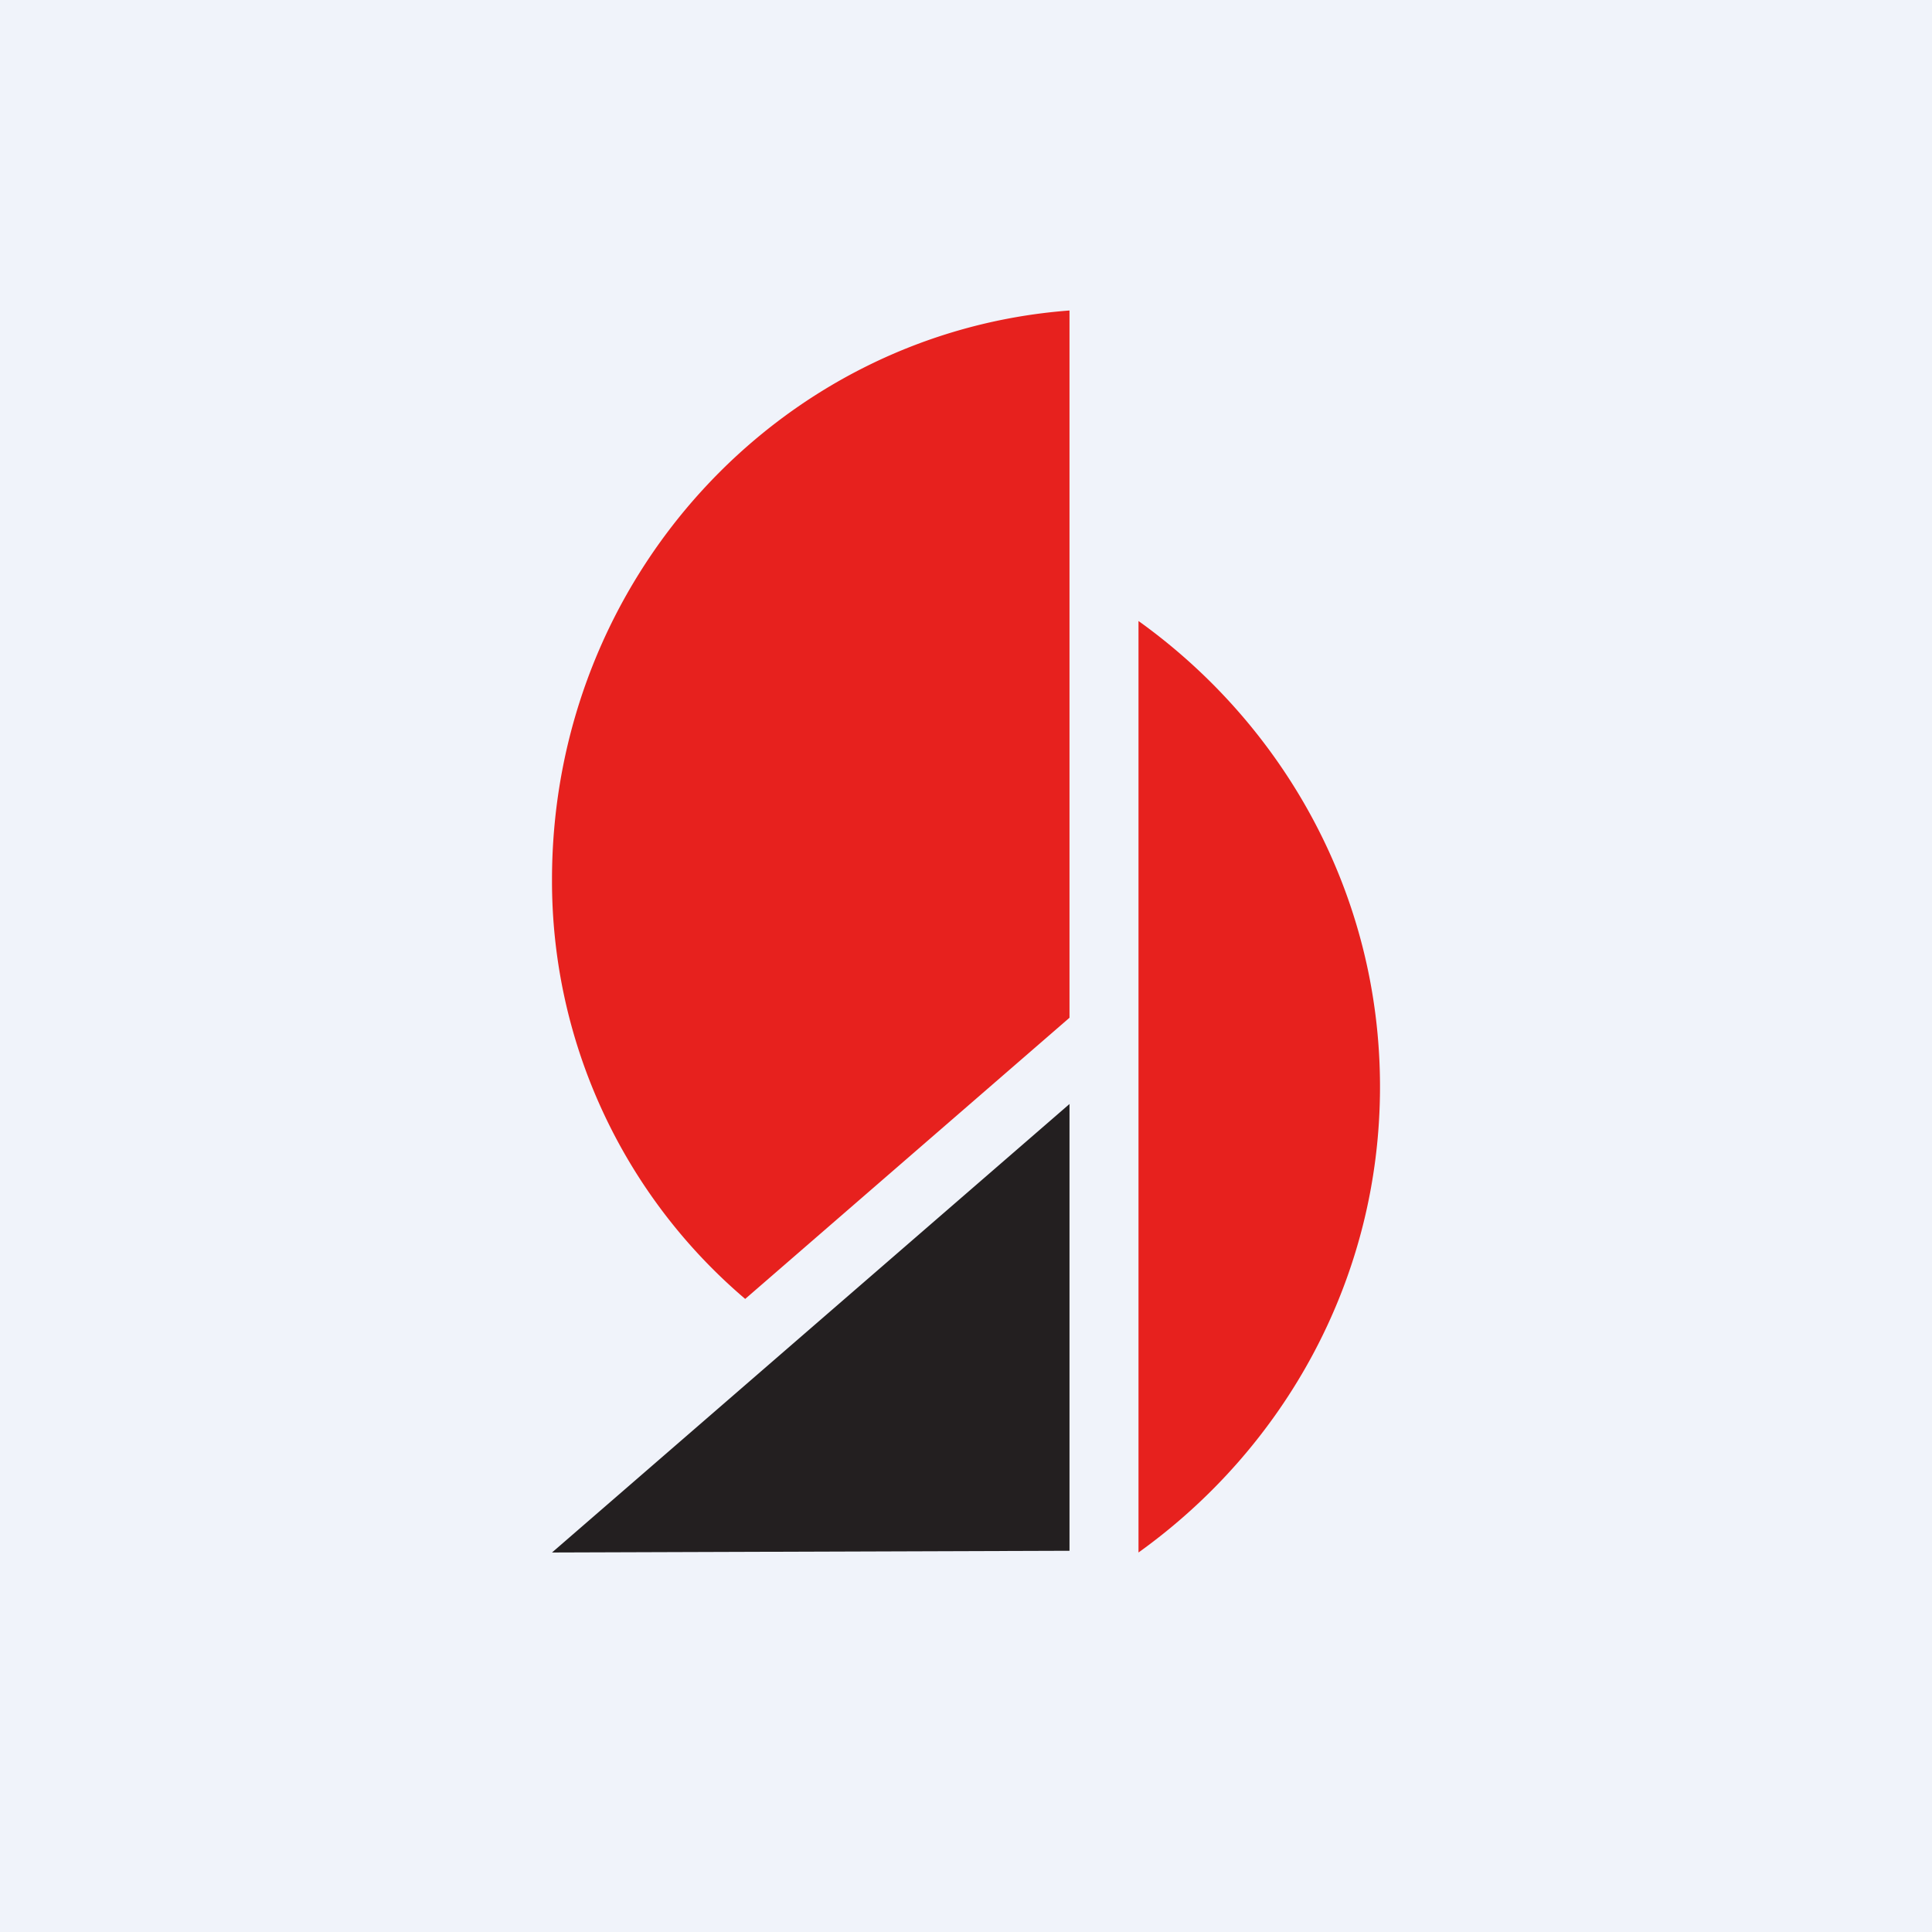
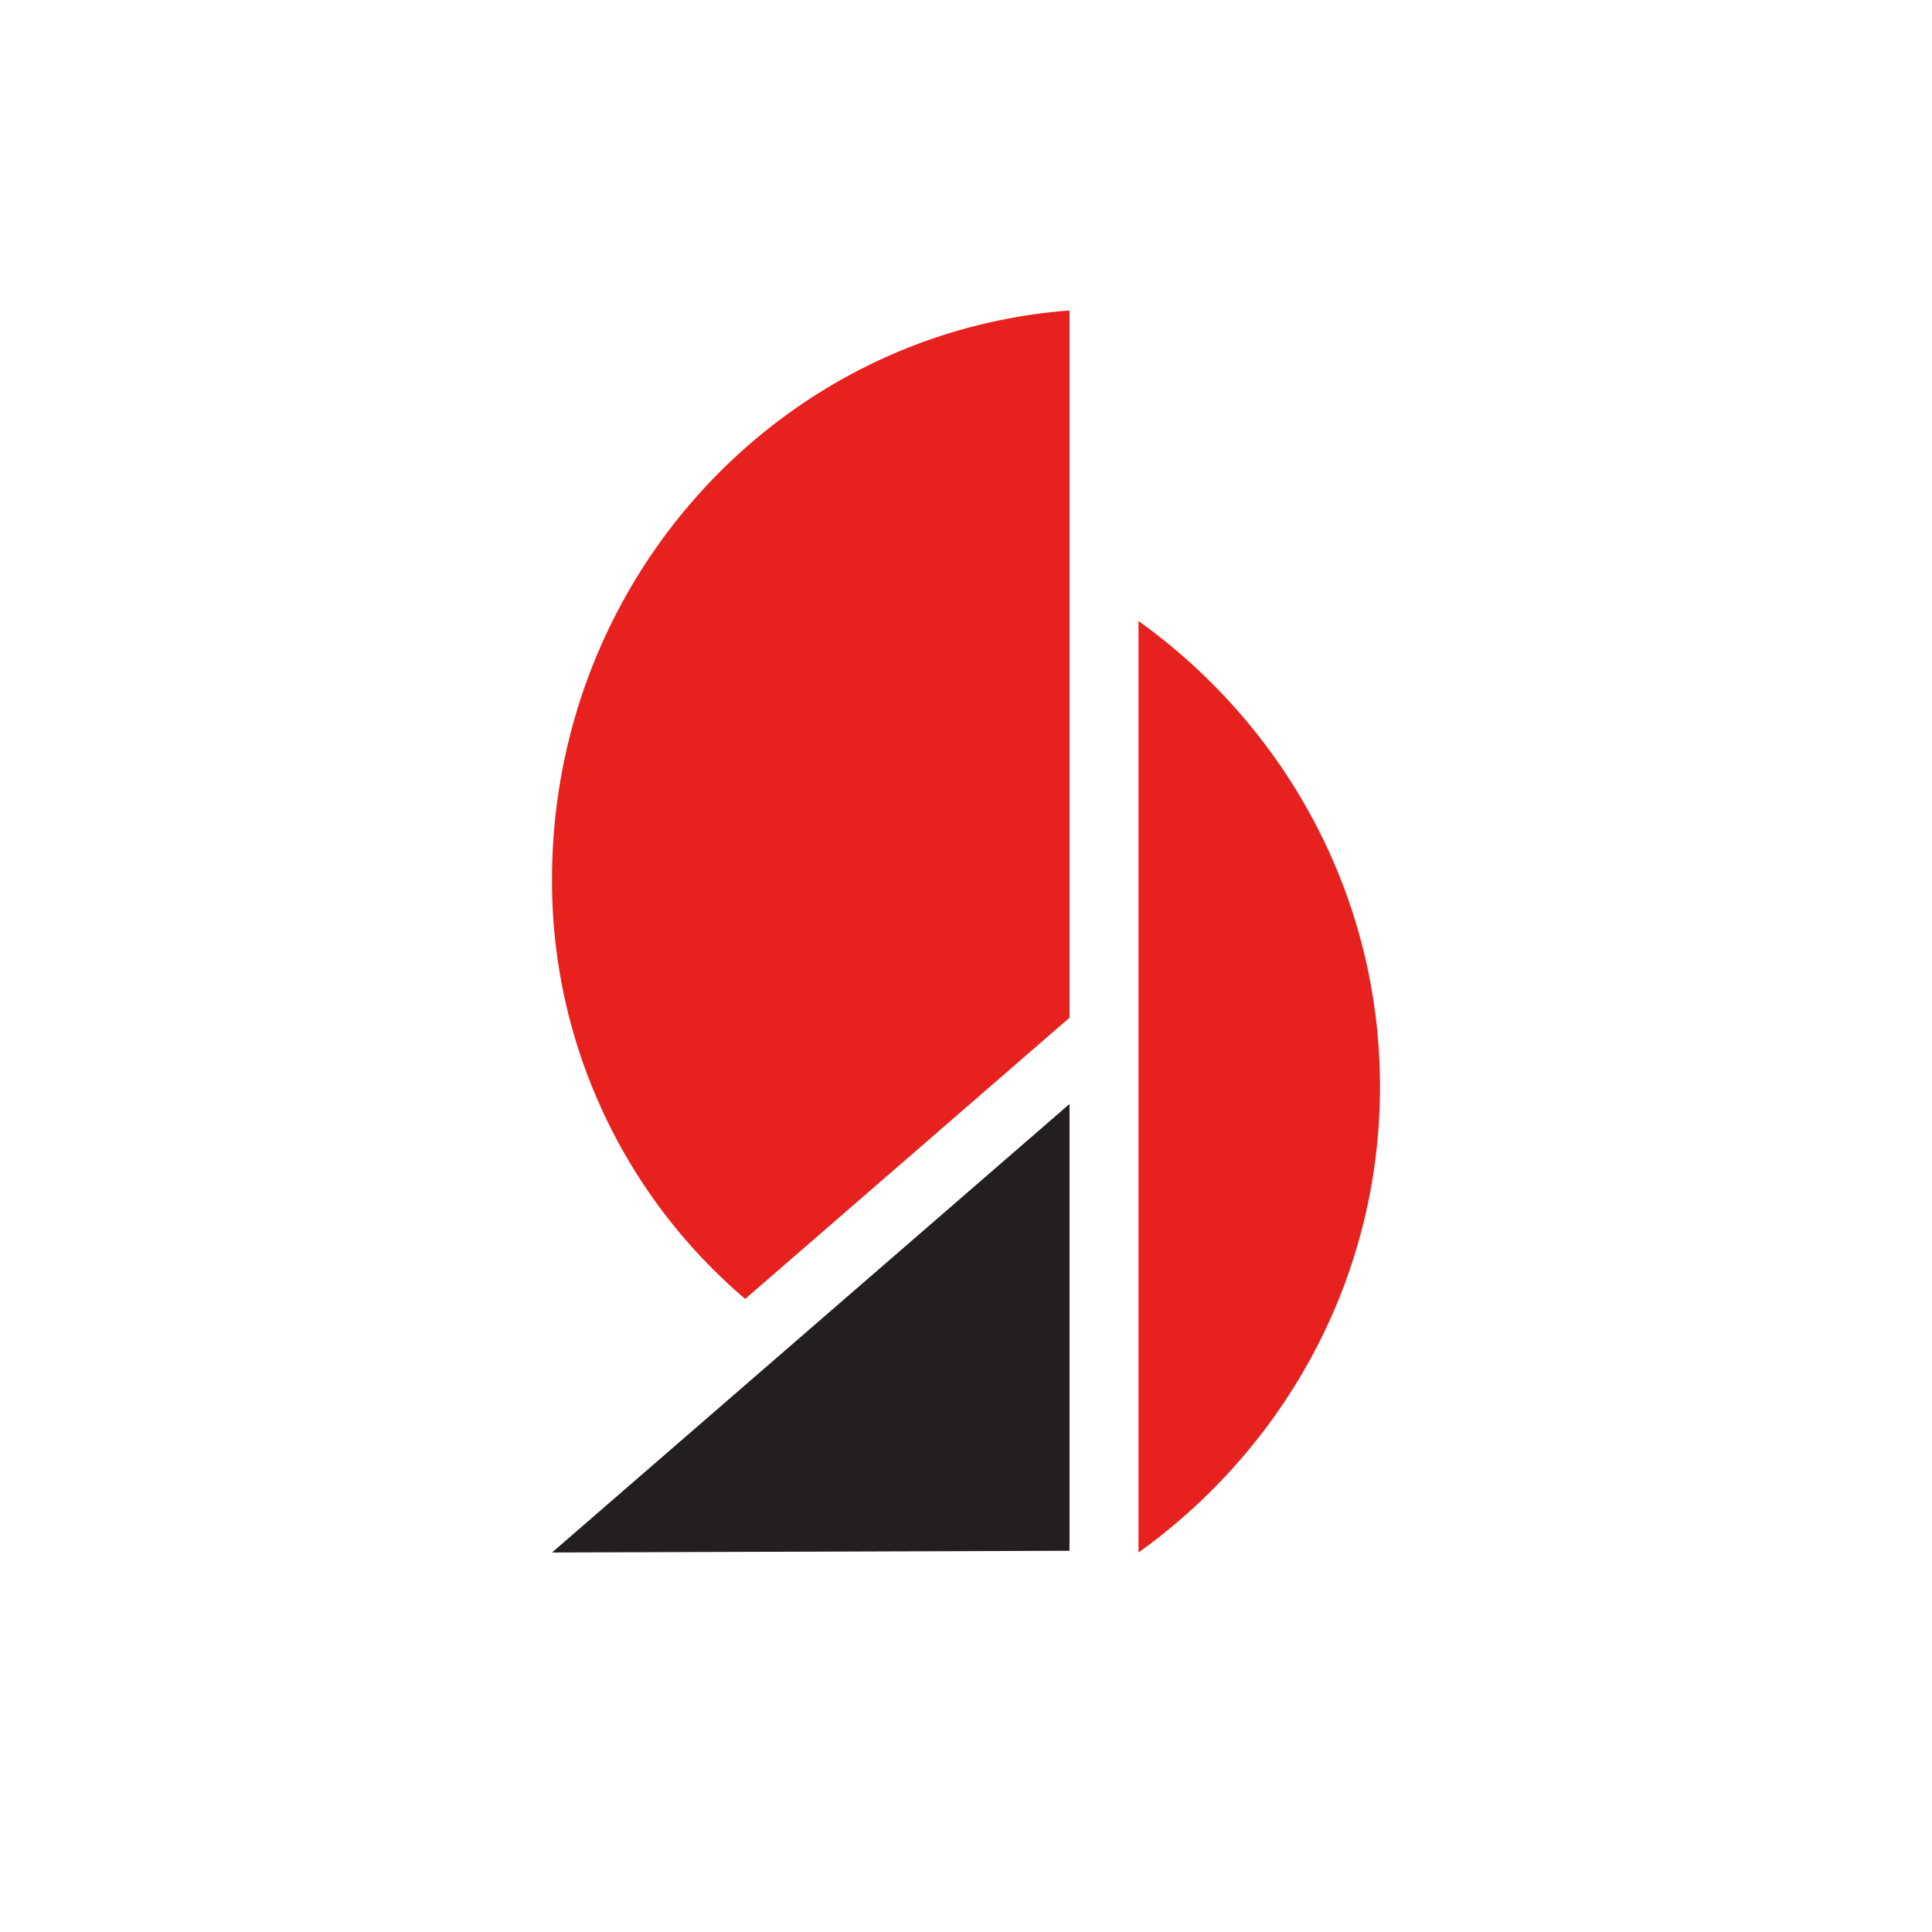
<svg xmlns="http://www.w3.org/2000/svg" width="56" height="56" viewBox="0 0 56 56">
-   <path fill="#F0F3FA" d="M0 0h56v56H0z" />
  <path d="M31 44.95V32L16 45l15-.05Z" fill="#231F20" />
  <path d="M33 18c4.24 3.04 7 7.95 7 13.5S37.24 41.96 33 45V18ZM21.6 37.65A15.9 15.9 0 0 1 16 25.5C16 16.77 22.61 9.63 31 9v20.5l-9.4 8.15Z" fill="#E7211E" />
</svg>